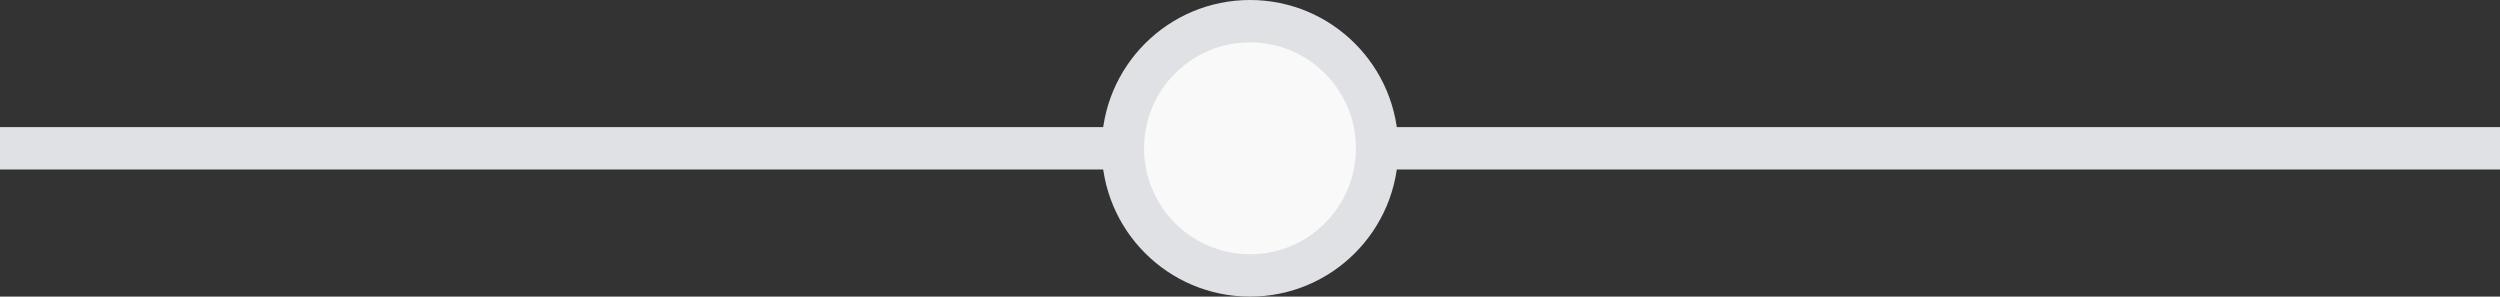
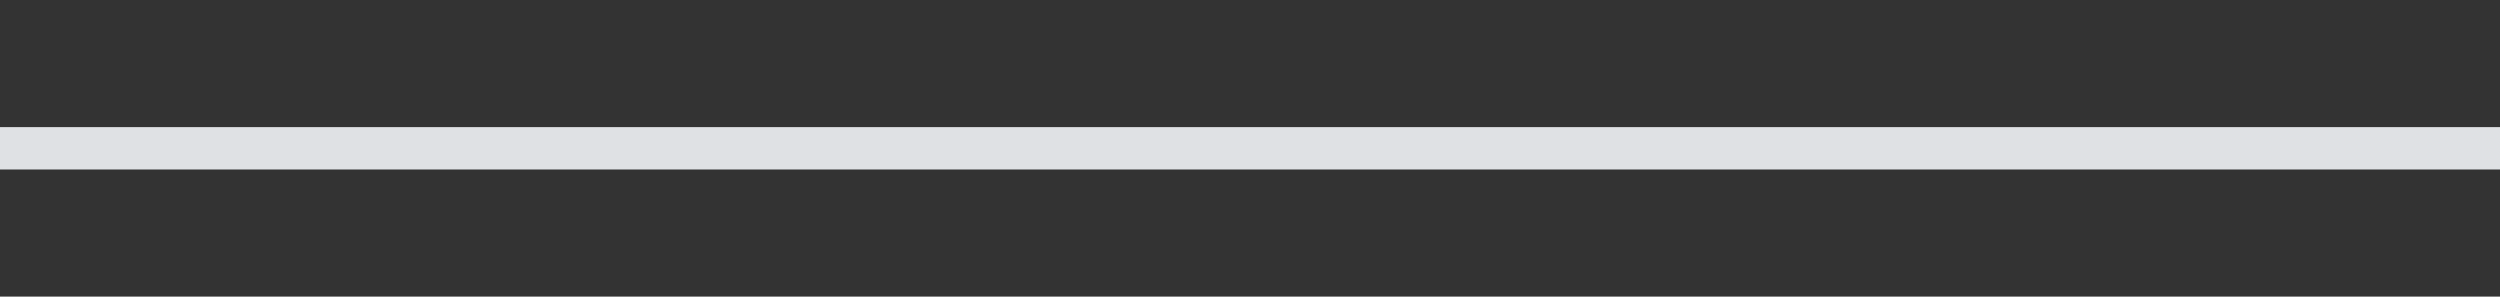
<svg xmlns="http://www.w3.org/2000/svg" width="59" height="7" viewBox="0 0 59 7" fill="none">
  <rect x="0" y="0" width="59" height="7" fill="#333333" stroke="none" />
  <path d="M0 3.5L59 3.5" stroke="#DFE1E4" />
-   <path d="M29.5 0.5C31.157 0.5 32.5 1.843 32.5 3.5C32.5 5.157 31.157 6.5 29.5 6.5C27.843 6.5 26.5 5.157 26.5 3.5C26.5 1.843 27.843 0.5 29.5 0.5Z" fill="#F9F9FA" stroke="#DFE1E4" />
</svg>